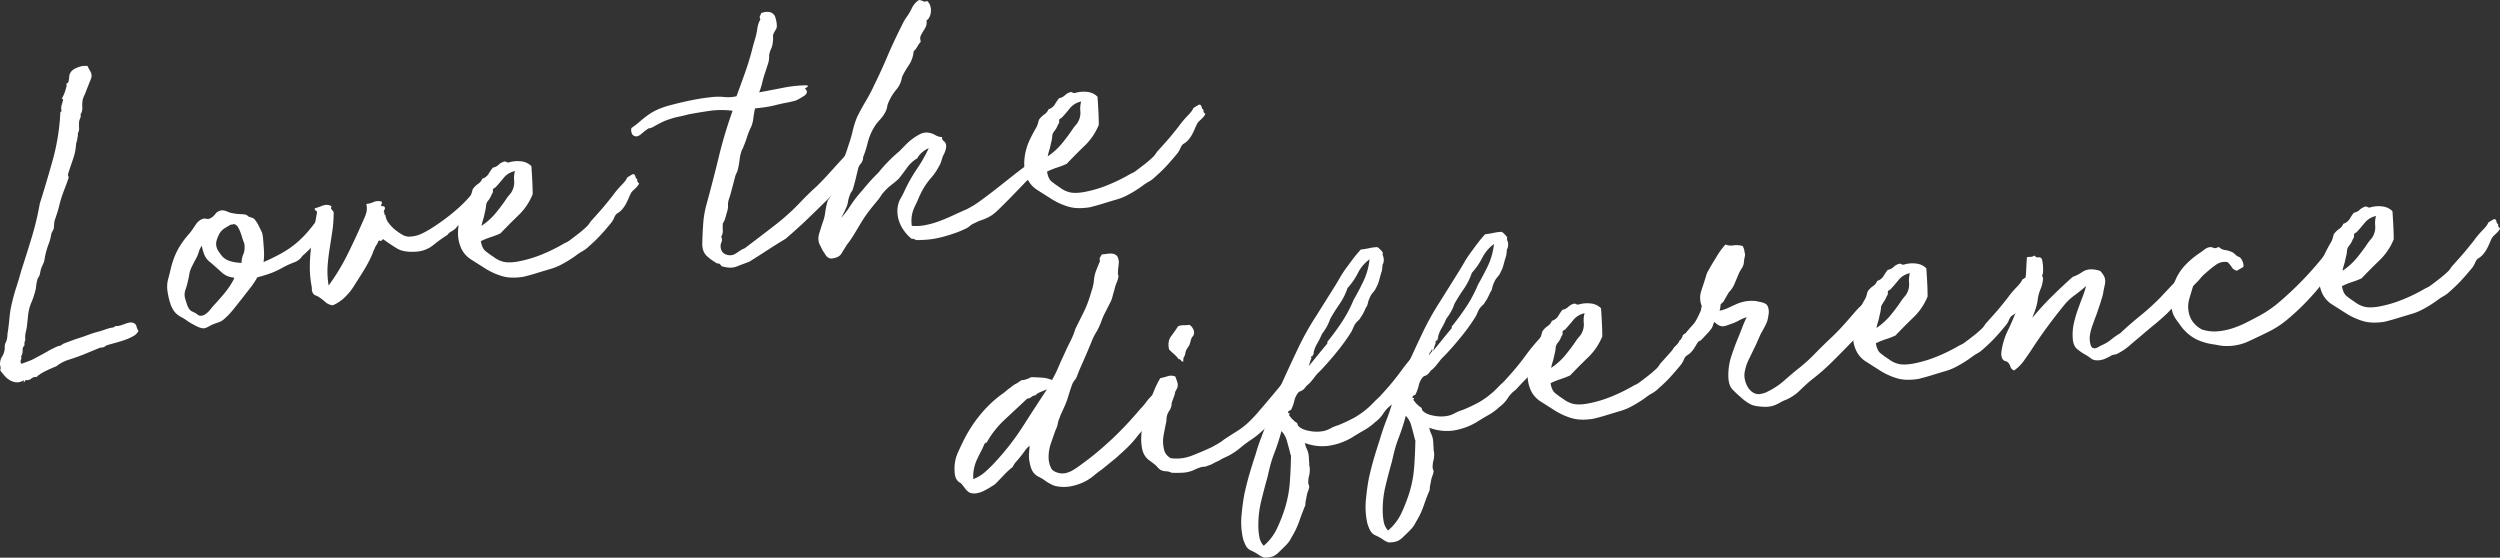
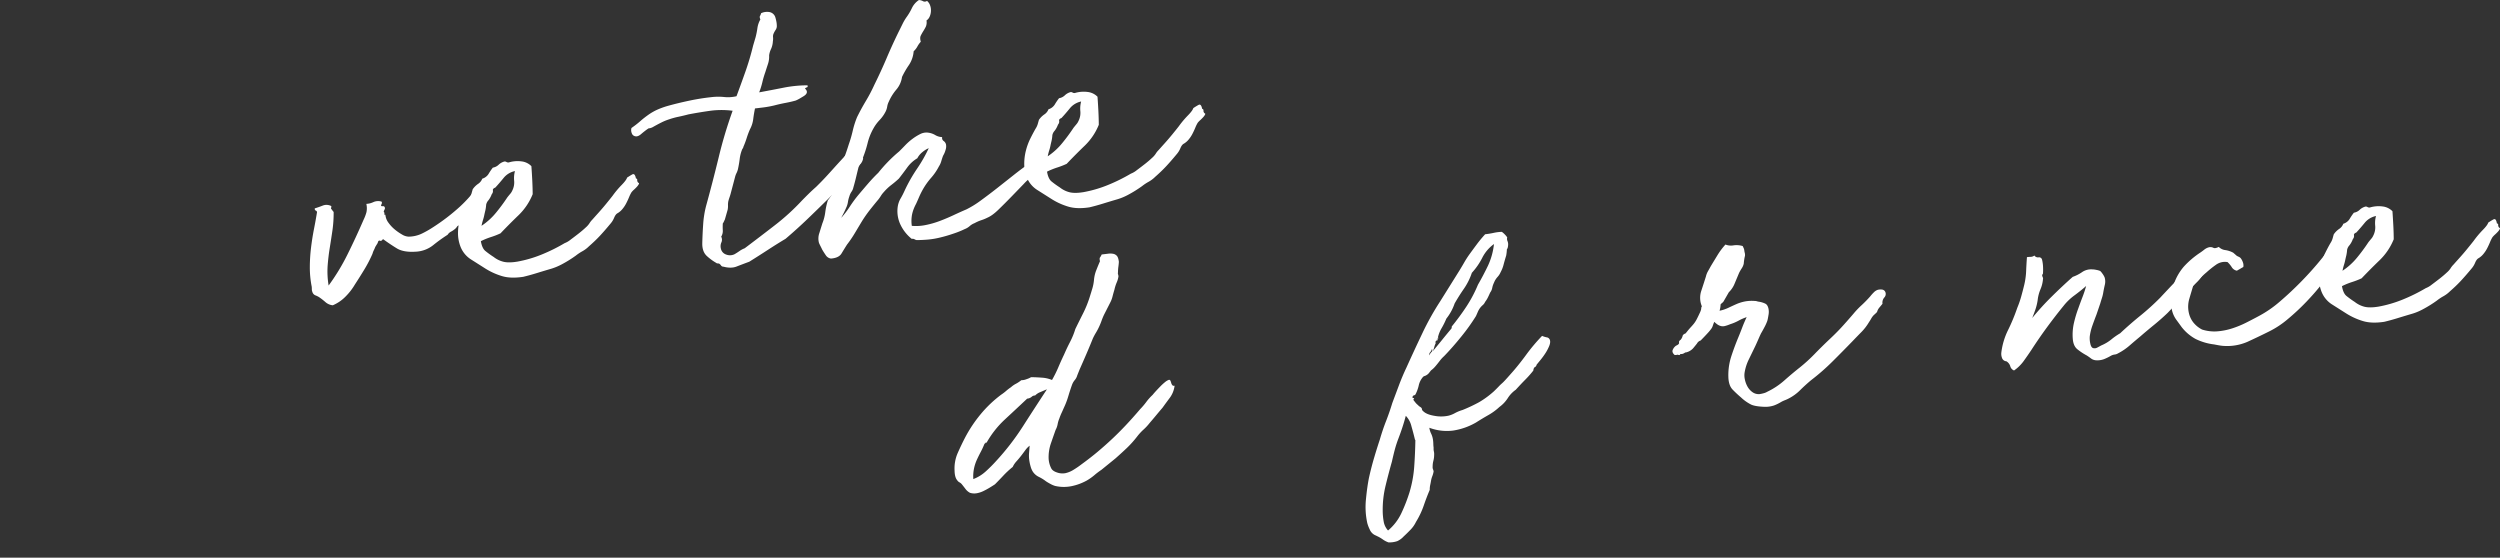
<svg xmlns="http://www.w3.org/2000/svg" viewBox="0 0 2160.69 481.96">
  <rect x="0" y="0" width="2160.69" height="481.96" fill="#333333" stroke="none" />
  <defs>
    <style>.cls-1{fill:#fff}</style>
  </defs>
  <g id="レイヤー_2" data-name="レイヤー 2">
    <g id="Love_the_difference" data-name="Love the difference">
-       <path class="cls-1" d="M20.45 330.4a2.17 2.17 0 01.19-1c.15-.44 0-.63-.38-.58a10.4 10.4 0 01-6.53 1.58 14 14 0 01-5.55-2 18.62 18.62 0 01-4.56-4c-1.34-1.61-2.51-3.09-3.51-4.42a4.9 4.9 0 00.2-3.46 7.5 7.5 0 01-.14-3.74 10.57 10.57 0 011.62-4.57 15 15 0 001.94-4.62 11.92 11.92 0 00.37-3.32 11.17 11.17 0 01.37-3.27q.51-1 .87-1.83a8.32 8.32 0 00.56-1.79 15.78 15.78 0 00.51-3.5 24 24 0 01.47-3.81q.83-6 1.36-11.89a87.29 87.29 0 012-12q1.63-7.08 3.9-14.08t4.21-14.11q4.77-14.65 9.11-28.94a246.79 246.79 0 006.91-29q5.85-18.52 11.28-38a186.76 186.76 0 006.52-41.12l1.08-.93a9.47 9.47 0 01-.11-4.68c.36-1.29.77-2.69 1.21-4.21.3-.87.19-1.37-.35-1.52s-.63-.44-.26-.9a34.28 34.28 0 003.52-9.5 1.49 1.49 0 00.29-1.44 2.13 2.13 0 010-1.41L59 71.21a22.3 22.3 0 00.82-4.79 7.47 7.47 0 011.51-4.25c1.05-1.59 3.13-2.93 6.22-4.05a17.21 17.21 0 018.1-1.12 38.81 38.81 0 002.46 4.7 7.37 7.37 0 01.72 5.85l-4.3 10.84c-.46 1.31-1 2.68-1.68 4.12a23.36 23.36 0 00-1.41 3.77 30.42 30.42 0 00-.29 6.59A10.33 10.33 0 0169.56 99a3.73 3.73 0 01-.12 2.83 17.14 17.14 0 00-1 2.94 29 29 0 00-.11 5.48 8 8 0 01-1.1 5 7.63 7.63 0 01-.11 3 13.57 13.57 0 00-.41 3 1.79 1.79 0 00-.46 1.31 1.78 1.78 0 01-.47 1.3 48.21 48.21 0 01-2.68 13.77q-2.32 6.56-4.34 13a9.45 9.45 0 00.65 2.74q-1.83 5.53-4 11a105.66 105.66 0 00-3.86 11.88q-.81 3.54-1.82 6.79c-.67 2.17-1.4 4.34-2.17 6.52a13.12 13.12 0 00-.76 4 34.72 34.72 0 01-.41 4.27c-.34.66-.67 1.33-1 2s-.67 1.33-1 2a40.17 40.17 0 01-2.33 9 60.76 60.76 0 00-2.67 8.77 29.54 29.54 0 00-.69 3.37 29.11 29.11 0 01-.68 3.37L35.56 232q-.44 1.62-.72 3.06t-.72 3.06a10.76 10.76 0 01-1 1.69 3.78 3.78 0 00-.74 1.65 29 29 0 00-1.15 5.92 28.13 28.13 0 01-1.23 5.88 70.49 70.49 0 01-3 8.5 35.37 35.37 0 00-2.4 8.42c-.24 1.49-.42 3-.55 4.44s-.3 3.07-.51 4.76a38.4 38.4 0 01-1.15 7.17 20 20 0 00-.5 7.41 7.31 7.31 0 00-.69 2 7.62 7.62 0 000 2.5 5.35 5.35 0 00-1.64 4.42 8.72 8.72 0 01-1.27 5 4.64 4.64 0 01-.23 3.16 3.35 3.35 0 00.41 3.39c1.8-.64 3.94-1.42 6.43-2.36a40.87 40.87 0 006.94-3.35q4.13-2.07 8.94-4.85a82.42 82.42 0 019-4.54A1.7 1.7 0 0151 299a1.8 1.8 0 001.21-.31 8.77 8.77 0 001.6-1 7.18 7.18 0 011.91-1c1.59-.62 3.23-1.23 4.93-1.86s3.44-1.26 5.23-1.89q5.13-1.57 10.06-3.42A86.07 86.07 0 0186 286.4c2.2-.69 4.21-1.35 6-2a28.51 28.51 0 016.1-1.4 11.81 11.81 0 001-.75 1.92 1.92 0 011-.44 13.83 13.83 0 004.6-.72c1.4-.48 2.75-1 4.05-1.43a16.68 16.68 0 013.63-.92 6.23 6.23 0 013.35.53 4.08 4.08 0 012.23 2.85 12.91 12.91 0 001.72 3.85 10.22 10.22 0 01-4.3 4.44 43.57 43.57 0 01-7 3.2q-3.9 1.41-8.13 2.56c-2.83.76-5.44 1.5-7.85 2.21a8.44 8.44 0 00-1.6 1 2.81 2.81 0 01-1.33.63 3.79 3.79 0 01-1.83.38 3.79 3.79 0 00-1.83.38l-14 5.78q-6 2.3-12.29 4.33a32.88 32.88 0 00-10.87 5.71c-2.38.92-4.71 1.93-7 3s-4.37 2.2-6.32 3.28a12.26 12.26 0 01-1.87 1.32 3.77 3.77 0 00-1.52 1.6 6.26 6.26 0 00-4.83 1.37 5.73 5.73 0 01-4.53 1.34 1.18 1.18 0 00-1.13.92 1.23 1.23 0 01-1 .98zm263.79-148.05c.46.36.45.78 0 1.25a1.66 1.66 0 00-.23 1.9c-.11.85.05 1.25.46 1.2s.86.2 1.34.77a35.17 35.17 0 01-2.61 6.73q-1.76 3.5-3 6.46a28.43 28.43 0 01-3 4q-2.44 3-5.48 6.3c-2 2.24-4 4.3-6 6.21a58.18 58.18 0 01-4.36 4 13.65 13.65 0 01-6.53 5.34 82.77 82.77 0 00-10.07 4.51 71.12 71.12 0 01-10.48 5 115.8 115.8 0 01-11.9 3.65 65.08 65.08 0 01-5.93 9l-7.16 9.17q-3.78 4.85-7.72 9.7a65.75 65.75 0 01-8.17 8.5 14.38 14.38 0 01-4.69 2.61c-1.6.51-3.5 1.21-5.68 2.11l-3.37 1.82a10.33 10.33 0 01-3.45 1.2c-1.87 0-4.26-.73-7.15-2.25s-5-2.72-6.38-3.59a42.11 42.11 0 00-6.11-3.94 18.72 18.72 0 01-5.53-4.32 23.88 23.88 0 01-4.16-8.4 60.84 60.84 0 01-2.19-10.2 25.23 25.23 0 01.66-9.93q1.29-4.69 2.31-9.19a68 68 0 016.11-16.39A74.15 74.15 0 01164 201.48c1.44-1.84 3.09-4.18 4.93-7s4-4.6 6.38-5.32a4.18 4.18 0 012.48-.15 7.76 7.76 0 002.83.12 11.61 11.61 0 005.43-4.1 7.54 7.54 0 015.95-3.23 12.21 12.21 0 014.67 1.14 17.6 17.6 0 005 1.42 35.91 35.91 0 005.87.69 29.84 29.84 0 014.91.49 4.78 4.78 0 011.34.77l1.39 1.08c1.07.29 2 .58 2.92.89a5.53 5.53 0 012.42 1.89 25.85 25.85 0 013.12 5.09q2.05 4 2.93 6.05a35.56 35.56 0 01.88 5.83q.26 3.42.54 7c.18 2.37.26 4.66.22 6.85a43.44 43.44 0 01-.42 5.52q8.9-3.9 15.62-7.7a81.18 81.18 0 0011.84-8 87.14 87.14 0 009.23-8.79 122 122 0 008.14-10.07 37 37 0 001.92-3.51 15.67 15.67 0 011.68-2.87 11 11 0 014.2-1.45A10.09 10.09 0 00284 183c.21 0 .29-.24.24-.65zm-102.05 44.72a17.11 17.11 0 01-5.29-6.22 35.9 35.9 0 01-2.45-8.45 14.14 14.14 0 00-2.4 4.66 38.62 38.62 0 01-2 5.25c-.85 1.57-1.65 3.07-2.41 4.52s-1.56 3.06-2.38 4.83a19.6 19.6 0 00-1.67 5.51 59.64 59.64 0 01-1.28 6.1 47.51 47.51 0 01-2.08 7.29 12.34 12.34 0 00-.15 7.68c.36 1.2.87 2.81 1.53 4.81a13.76 13.76 0 002.45 4.7 5.93 5.93 0 002.06 1.47c.88.41 1.66.79 2.33 1.12a23.23 23.23 0 012.55 1.72 3.26 3.26 0 002.44.79 4.26 4.26 0 002.45-.45 9.67 9.67 0 002.33-1.38 19.15 19.15 0 003.62-3.58q1.63-2.07 3.55-4.18 5.52-6 9.46-10.85a72.31 72.31 0 007.49-11.55l-.11-.93a17.4 17.4 0 01-10.9-4.75q-4.61-4.29-9.14-8.11zm28.87-17a29.73 29.73 0 01-1.65-4.49q-.81-2.72-1.72-5.1a26.23 26.23 0 00-2.09-4.28 4.78 4.78 0 00-2.78-2.31 1.51 1.51 0 00-1.72.05 1 1 0 01-1.4 0l-5.24 3.14a14.31 14.31 0 00-4.48 4.3 28.16 28.16 0 00-2.1 4.48 14.81 14.81 0 00-1.11 5 11.72 11.72 0 002 6.16 35.56 35.56 0 003.74 5 16 16 0 007.36 3.94 39.11 39.11 0 008.9 1.25 18.6 18.6 0 011.58-7.54 16.45 16.45 0 00.73-9.31z" />
      <path class="cls-1" d="M421.14 161.79a8.14 8.14 0 01-1.8 3.19c-.92 1.05-.91 1.94 0 2.65a9.31 9.31 0 01-2 2.9 16.43 16.43 0 00-2.29 2.94c-.39.26-.41.52-.06.79s.32.54-.06.79A152.44 152.44 0 01400.72 189c-.37.46-.38.78 0 .94s.31.49 0 .95l-2.32 1.53a3.91 3.91 0 00-1.58 2.38 2.51 2.51 0 00-1.89 1.17 8 8 0 01-1.5 1.75 19.58 19.58 0 01-3.61 2.47 7.6 7.6 0 00-2.95 2.71 138.12 138.12 0 00-12.49 9 26.06 26.06 0 01-15.4 5.64q-10.25.63-16-2.88T331 206.62c-.88 1.36-1.76 1.83-2.64 1.42s-1.53.24-1.95 2l-2.08 3.39a25.4 25.4 0 01-1.22 2.8 15.89 15.89 0 00-1.18 3.12 115 115 0 01-7.09 13.65q-3.9 6.42-8.11 12.88a51.85 51.85 0 01-8 10.35 33.88 33.88 0 01-11.1 7.62 11.26 11.26 0 01-6.27-2.67 54.78 54.78 0 00-5.53-4.32 17.59 17.59 0 00-3.33-1.63 4.57 4.57 0 01-2.55-3 5.81 5.81 0 01-.44-2.29 17.41 17.41 0 00-.13-2.33 84 84 0 01-1.6-16.84 143.39 143.39 0 011.06-16.85q1-8.25 2.55-16.1t2.61-14.53a2 2 0 00-1.26-1.41c-.54-.14-.77-.74-.69-1.79q3.32-1 6.89-2.41a8.83 8.83 0 017.24.36 1.06 1.06 0 01.13 1.08 2.55 2.55 0 00-.14 1.42 4.4 4.4 0 011.1 1.27 4 4 0 001.09 1.28 106.69 106.69 0 01-1 15.75c-.74 5.1-1.52 10.19-2.35 15.3s-1.44 10.29-1.84 15.54a74.33 74.33 0 00.85 17.09 182 182 0 0016.38-27q7.26-14.64 13.84-29.83a37.09 37.09 0 002.48-6.56 16.77 16.77 0 00-.1-7.18 15.7 15.7 0 006.06-1.52 10 10 0 017.14-.41 2.2 2.2 0 01.07 1.87 5.66 5.66 0 00-.58 1.63c.26.39.74.53 1.46.45s1.21.06 1.46.44a2.07 2.07 0 01.27 2.16 13.27 13.27 0 00-.73 1.65c-.16.44-.12.75.11.92a1.3 1.3 0 01.42.89q-.44 1.62.15 1.23c.39-.25.64.13.77 1.16a13.15 13.15 0 002.6 5.93 30.49 30.49 0 005.4 5.75 43.84 43.84 0 006.32 4.38 11.85 11.85 0 005.69 1.8 27.13 27.13 0 0011.4-2.65 84.16 84.16 0 009.79-5.58 173.83 173.83 0 0022.85-17.5 116 116 0 0017.52-20.28l3.29 1.32a35.45 35.45 0 013.06 1.95z" />
      <path class="cls-1" d="M549.61 154.14c.87.31 1.24.78 1.12 1.43a3.1 3.1 0 00.92 2.38q1 .2.45 1.2a10.77 10.77 0 01-1.6 2.23 32.67 32.67 0 01-2.5 2.49 17.74 17.74 0 00-2.22 2.31 30 30 0 00-2.13 4.32 66.14 66.14 0 01-2.47 5.31 27.27 27.27 0 01-3.3 4.94 15.5 15.5 0 01-4 3.45c-1.18.57-2.22 1.89-3.1 4a18.28 18.28 0 01-3.27 5.24q-4.89 5.93-9 10.34t-9.51 9.11a25.89 25.89 0 01-5.73 4.3 39.28 39.28 0 00-5.49 3.65 103.34 103.34 0 01-12.19 7.59 50.9 50.9 0 01-10.73 4.29q-5.43 1.6-11.31 3.42t-11.34 3.11c-7.16 1.08-13.23.9-18.2-.58a58.44 58.44 0 01-14.22-6.38l-12.38-7.86a22.83 22.83 0 01-9.33-11.05 32 32 0 01-2.24-11.91 46.34 46.34 0 011.43-11.28A52.68 52.68 0 01401 180q2.39-4.81 4.7-8.86a14.74 14.74 0 001.85-4c.36-1.29.69-2.47 1-3.55a17.88 17.88 0 014.59-4.63 9.31 9.31 0 003.67-4.52 9.78 9.78 0 005.43-4.1 48 48 0 013.71-5.46 9.41 9.41 0 005-2.49 11.3 11.3 0 015-2.8 2.69 2.69 0 011.77.41 3.11 3.11 0 002.08.37 25.93 25.93 0 0111-.88 14.16 14.16 0 018.47 4.12q.45 6.2.77 12.56c.2 4.25.32 8.15.34 11.68A52.35 52.35 0 01448.17 186q-7.83 7.52-15.58 15.66a67.69 67.69 0 01-8.2 3.2 62.83 62.83 0 00-8.79 3.58q1.06 6.12 3.85 8.43a79.06 79.06 0 007.21 5.22 22.41 22.41 0 008.34 4.11q4.51 1.17 12.18-.09a105.49 105.49 0 0021.12-6.18 149.32 149.32 0 0019.7-9.78 18.55 18.55 0 005.11-3q3.28-2.43 6.86-5.22t6.23-5.29a17.84 17.84 0 003.16-3.52 17.54 17.54 0 012.56-3.28c1.56-1.76 3.39-3.8 5.5-6.15s4.25-4.84 6.43-7.51 4.07-5 5.69-7.11a79.57 79.57 0 017.77-9.23q4-4.1 4.69-6.36c1.54-1 3.05-1.94 4.51-2.75s2.49.35 3.1 3.41zm-129.43 22.77a33.13 33.13 0 01-.77 5.25c-.35 1.4-.65 2.74-.91 4a36.37 36.37 0 01-1.07 4 48.28 48.28 0 00-1.26 5A56.17 56.17 0 00428.55 184a155.24 155.24 0 009.92-13.41c.9-1.15 1.72-2.14 2.45-3a10.81 10.81 0 001.83-2.88 15.53 15.53 0 001.62-8.48 23.46 23.46 0 01.69-8.37 17 17 0 00-9.75 5.88q-3.66 4.52-7.25 8.4c-1.6.61-2.28 1.42-2.05 2.44a3.91 3.91 0 01-1 3.25 19.51 19.51 0 01-2.94 5.36 8 8 0 00-1.89 3.72zM746 136.6a9.4 9.4 0 01-3.17 6c-1.95 1.91-3.86 3.81-5.71 5.7q-3 3.81-5.15 6.42t-4.24 4.9q-2.07 2.28-4.44 4.61t-5.69 5.85q-9.76 9.65-19.26 18.78t-19.42 17.55q-7.27 4.34-15.24 9.53t-16.09 10.26q-6.27 2.32-11 4.17t-11.24.13a2.63 2.63 0 01-2.15-1 6 6 0 00-1.27-1.41 3 3 0 00-1.62-.42 1.77 1.77 0 01-1.3-.47 45.69 45.69 0 01-7.9-5.75q-4.2-3.71-4.15-10.9.2-8.48.77-16.66a86.09 86.09 0 012.45-15.62q5.63-20.39 10.93-42.14a382.06 382.06 0 0112.08-40.4 73.61 73.61 0 00-19.23 0Q604.81 97 595 98.86c-2.83.76-5.61 1.42-8.36 2a63.73 63.73 0 00-8.32 2.27 46.62 46.62 0 00-7 2.89c-2.45 1.24-4.85 2.53-7.18 3.86a10.21 10.21 0 01-2.39.91l-.93.12a1.28 1.28 0 00-.59.23l-1.45 1c-1.33 1-3 2.29-4.84 3.87s-3.59 2.16-5.1 1.72a3.84 3.84 0 01-2.82-2.62 6.71 6.71 0 01-.24-4.5c2.87-2 5.45-4 7.71-6s4.54-3.73 6.84-5.37a47.34 47.34 0 017.67-4.41 69.13 69.13 0 0110.19-3.59Q586.31 89 595.76 87t18.7-3a50.6 50.6 0 0111.39-.15 31.29 31.29 0 0010.7-.69q4-10.8 7.7-21.26a229.15 229.15 0 006.63-22.39l2.21-7.51a69.77 69.77 0 001.54-7.85 20.82 20.82 0 012.54-7.34c-.59-1.39-.71-2.36-.36-2.93a9.78 9.78 0 001-2.46 12 12 0 017.54-.93 6.59 6.59 0 014.65 4.13 33.08 33.08 0 011 4 19.88 19.88 0 01.38 4.33 6 6 0 01-1.05 2.94 19.3 19.3 0 00-1.66 3 6 6 0 00-.55 3.19 13.88 13.88 0 01-.16 3.77 18.12 18.12 0 01-1.55 6.45 18.87 18.87 0 00-1.67 5.52 20.54 20.54 0 01-1 7.46c-.76 2.28-1.52 4.62-2.27 7a77.42 77.42 0 00-2.54 8.6 64.78 64.78 0 01-2.8 8.94q10.38-1.91 20.92-4a108.72 108.72 0 0120.85-2.09c.32 1 .14 1.6-.57 1.79a2.91 2.91 0 00-1.6 1q3.88 3.58-1.36 6.73l-3.35 2a27.53 27.53 0 01-3.39 1.67q-3.93 1.11-8.66 2c-3.16.6-6.26 1.29-9.28 2.08a84.64 84.64 0 01-9.48 1.79l-7.69.94c-.66 3.21-1.16 6.29-1.53 9.25a25.36 25.36 0 01-2.82 8.79 74.61 74.61 0 00-2.83 7.54 73.71 73.71 0 01-2.83 7.54 3.57 3.57 0 01-.6 1.48 4 4 0 00-.63 1.17 32.26 32.26 0 00-2 8.06q-.55 4.44-1.56 8.94a16.55 16.55 0 01-1.18 3.12 15.42 15.42 0 00-1.18 3.11l-3.85 14.54c-.28 1.08-.62 2.16-1 3.25s-.73 2.18-1 3.25a15.84 15.84 0 00-.32 3.79 16.31 16.31 0 01-.31 3.79l-2.41 8.42c-.34.67-.62 1.28-.87 1.83a7.43 7.43 0 01-.9 1.52 50.16 50.16 0 000 6.1 9.38 9.38 0 01-1.38 5.32 5.67 5.67 0 01.15 5 7.94 7.94 0 00-.48 5.06 6.84 6.84 0 004.57 5.38 9 9 0 007.31-.28 58.7 58.7 0 004.21-2.7 20.72 20.72 0 014.54-2.43q12.89-9.7 25.87-19.75A192.47 192.47 0 00693 173.43q2.77-2.85 5.85-5.88t6.46-6q4.74-4.65 8.33-8.53c2.39-2.58 4.68-5.11 6.88-7.56s4.45-4.93 6.75-7.4 4.82-5.33 7.55-8.58c.25.39.8.58 1.63.58a22.4 22.4 0 002.79-.19 28.12 28.12 0 012.95-.2 3.78 3.78 0 012.44.79c.38 1.42-.16 2.94-1.63 4.58a11.72 11.72 0 001.62.42 1.87 1.87 0 011.38 1.14z" />
      <path class="cls-1" d="M886.53 143.41a15.57 15.57 0 015.12.93 3.74 3.74 0 012.09 1.78 3.63 3.63 0 01.13 2.32 8.91 8.91 0 00-.08 3.14 39 39 0 00-8.95 7.35q-5.13 5.32-10.82 11.18t-11 11q-5.31 5.17-9.46 6.94a35.91 35.91 0 01-5.36 2.22 34.66 34.66 0 00-5.93 2.61 13.57 13.57 0 00-4.22 2.55 13.76 13.76 0 01-4.22 2.55 78.39 78.39 0 01-10 4q-5.85 2-11 3.22a70 70 0 01-10.24 1.8q-5.1.47-10.41.5a5.45 5.45 0 01-1.81-.72 3.62 3.62 0 00-2.38-.33 34.83 34.83 0 01-9.6-12 27.12 27.12 0 01-2.39-16.53 20.07 20.07 0 012.48-6.56 71.19 71.19 0 003.4-6.67 135.57 135.57 0 0110.66-18.81 126 126 0 0010.16-17.82 21.22 21.22 0 00-5.37 3.32 16.57 16.57 0 00-4.5 5.39 29.13 29.13 0 00-8.71 7.95q-3.48 4.82-7.26 9.65-3.09 2.88-6.51 5.49a42.4 42.4 0 00-6.45 6.1 18.73 18.73 0 00-2.43 3.11 36.12 36.12 0 01-2.39 3.42q-3.82 4.55-7.47 9.2a107.7 107.7 0 00-6.77 9.74q-2.86 4.74-6 10a96.91 96.91 0 01-6.84 10.03q-2.35 3.72-4.69 7.61c-1.56 2.58-4.62 4.05-9.15 4.4A6.47 6.47 0 01714 221c-.88-1.25-2-2.94-3.28-5.07-.56-1.18-1.12-2.31-1.67-3.39s-1-2-1.28-2.81a14.33 14.33 0 01.38-8.33q1.46-4.71 2.58-8.29a38.94 38.94 0 002.54-9.85 61.75 61.75 0 012.2-10.11 33.07 33.07 0 006.1-11.38c1-3.67 2.26-7.88 3.76-12.66 1.17-4.09 2.49-8.12 4-12s2.92-8.07 4.27-12.4A107.27 107.27 0 00737 113a76.46 76.46 0 013.72-11.71q3.24-6.65 7.65-14.07a136 136 0 007.34-14q5.76-11.64 10.73-23.35t10.73-23.36q1.51-3 2.88-5.82a43.74 43.74 0 013.23-5.56 49.43 49.43 0 004.92-8.26 17.16 17.16 0 016-6.84 8.38 8.38 0 013.56 1 3.12 3.12 0 003.4-.26 8.41 8.41 0 012.65 3.74 12.26 12.26 0 01.78 5.06 13.07 13.07 0 01-1.13 4.83 7.58 7.58 0 01-2.72 3.3 9.45 9.45 0 01-.59 5.39 44.07 44.07 0 01-2.15 3.8 44.07 44.07 0 00-2.18 3.86c-.67 1.34-.67 3.11 0 5.31a20.44 20.44 0 00-2.93 4.12 16.1 16.1 0 01-3.24 4.15 24.67 24.67 0 01-4 11.74 76.94 76.94 0 00-6.06 10.44 21.21 21.21 0 01-4.91 10.92 42.59 42.59 0 00-6.53 10.49 14.25 14.25 0 00-1.36 4.23 14.44 14.44 0 01-1.36 4.23 30.7 30.7 0 01-5.19 7.36 35.14 35.14 0 00-5.23 7.05 49.78 49.78 0 00-5.14 12.82 95.83 95.83 0 01-4.19 13l-3.71 8c-.7 2.8-1.39 5.64-2.08 8.54s-1.47 5.86-2.35 8.89a9.58 9.58 0 01-1.58 3.63 13.4 13.4 0 00-1.86 4 25.44 25.44 0 00-1.26 5 17.62 17.62 0 01-1.57 5q-1 2.31-2 4.3t-2.27 4.35a76 76 0 007.41-9.67 109.54 109.54 0 017.59-10.31q4.1-4.87 8.34-9.78t8.71-9.2a127.73 127.73 0 0118.06-18.47q2.51-2.49 5.41-5.51a50.59 50.59 0 016.21-5.45 45 45 0 016.69-4.11 11.61 11.61 0 016.89-1.15 15.43 15.43 0 016 2.07 12.62 12.62 0 006 1.76 3.09 3.09 0 001.18 3.3 5.17 5.17 0 012.08 2.87 9.17 9.17 0 01-.34 4.88 19.08 19.08 0 01-2.19 5.12q-.93 2.61-1.59 4.88a16.13 16.13 0 01-2 4.31 48.09 48.09 0 01-6.76 9.89 60 60 0 00-7.06 9.94 70.14 70.14 0 00-3.38 6.82q-1.33 3.13-2.57 5.79a34.68 34.68 0 00-3.22 8.21 28.93 28.93 0 00-.4 10.68 40.54 40.54 0 0011.79-.67 76.44 76.44 0 0012.34-3.52q6.12-2.31 12-5.07t11-4.94a81.67 81.67 0 0012.35-7.61q7-5.09 14.3-10.82l13.82-10.92q6.55-5.19 10.87-8.23z" />
      <path class="cls-1" d="M1039 94.05c.87.32 1.24.79 1.12 1.43a3.15 3.15 0 00.91 2.39c.65.13.8.53.46 1.19a10.52 10.52 0 01-1.6 2.23 34.64 34.64 0 01-2.5 2.5 18.4 18.4 0 00-2.22 2.3 29.65 29.65 0 00-2.13 4.33c-.72 1.76-1.55 3.52-2.47 5.3a26.93 26.93 0 01-3.3 4.94 15.75 15.75 0 01-4 3.46c-1.18.56-2.22 1.88-3.1 4a18.56 18.56 0 01-3.27 5.25q-4.89 5.92-9 10.33t-9.51 9.14a25.89 25.89 0 01-5.73 4.3 40.19 40.19 0 00-5.49 3.64 103.49 103.49 0 01-12.19 7.6 50.07 50.07 0 01-10.73 4.28q-5.43 1.6-11.31 3.42t-11.34 3.11q-10.74 1.64-18.2-.57a58.1 58.1 0 01-14.22-6.39l-12.38-7.85a22.82 22.82 0 01-9.33-11 32.1 32.1 0 01-2.24-11.92 46.19 46.19 0 011.43-11.27 52 52 0 013.71-10.19q2.39-4.83 4.7-8.86a14.88 14.88 0 001.85-4c.36-1.3.69-2.48 1-3.56a17.88 17.88 0 014.59-4.63 9.24 9.24 0 003.67-4.51 9.71 9.71 0 005.43-4.11 47.91 47.91 0 013.71-5.45 9.34 9.34 0 005-2.5 11.39 11.39 0 015-2.79A2.67 2.67 0 01927 80a3 3 0 002.08.37 26.25 26.25 0 0111-.88 14.16 14.16 0 018.47 4.12c.3 4.14.56 8.32.77 12.57s.32 8.14.34 11.68a52.31 52.31 0 01-12.17 18.06q-7.83 7.53-15.58 15.67a67.75 67.75 0 01-8.2 3.19 64.07 64.07 0 00-8.79 3.58q1.06 6.13 3.85 8.44A79.2 79.2 0 00916 162a22.28 22.28 0 008.32 4.14q4.51 1.17 12.18-.09a105.15 105.15 0 0021.13-6.19 149.76 149.76 0 0019.74-9.77 18.55 18.55 0 005.11-3c2.19-1.62 4.48-3.37 6.86-5.22s4.45-3.62 6.22-5.3a17.71 17.71 0 003.17-3.51 17.45 17.45 0 012.56-3.29q2.34-2.62 5.5-6.14t6.43-7.51c2.17-2.66 4.07-5 5.69-7.11a80.55 80.55 0 017.77-9.24q4-4.08 4.69-6.36c1.54-1 3-1.93 4.51-2.74s2.5.33 3.12 3.38zm-129.47 22.77a33.28 33.28 0 01-.77 5.26c-.35 1.4-.65 2.73-.91 4a35.66 35.66 0 01-1.07 4 48.94 48.94 0 00-1.26 5 55.92 55.92 0 0012.38-11.21 155.24 155.24 0 009.92-13.41c.9-1.15 1.72-2.13 2.45-3a11.24 11.24 0 001.84-2.89 15.6 15.6 0 001.61-8.48 23.46 23.46 0 01.69-8.37 17 17 0 00-9.75 5.89q-3.66 4.52-7.25 8.39c-1.6.62-2.28 1.43-2 2.44a3.86 3.86 0 01-1 3.25 19.36 19.36 0 01-2.94 5.36 7.94 7.94 0 00-1.94 3.77zm105.65 216.46a22 22 0 01-4 10.34q-3.23 4.31-6.43 8.76-3 3.5-5.73 6.8c-1.82 2.21-3.64 4.35-5.46 6.45a43.57 43.57 0 01-5.25 5.65 46.11 46.11 0 00-5.51 6 87.77 87.77 0 01-8.8 9.83q-4.2 4-9.83 9l-12.23 9.94a67.47 67.47 0 00-6.14 4.66 45.5 45.5 0 01-6.77 4.74 46.68 46.68 0 01-12.71 4.68A33.55 33.55 0 01912 420a19.05 19.05 0 01-3.79-1.57c-1.45-.76-2.85-1.57-4.2-2.45a35 35 0 00-6.1-3.79 13 13 0 01-5.24-4.51 16.8 16.8 0 01-2-4.76 37.45 37.45 0 01-1.14-5.49 28.81 28.81 0 01-.12-6.08c.17-2 .33-4.05.49-6.15a18.79 18.79 0 00-3.88 4.07c-1.25 1.72-2.41 3.26-3.49 4.65a84.264 84.264 0 01-4.09 4.88 18.65 18.65 0 00-3.17 4.76 78.64 78.64 0 00-8 7.39c-2.3 2.47-4.75 5-7.35 7.62q-2.31 1.54-4.93 3.11t-5.28 2.84a21.74 21.74 0 01-5.56 1.78 12.44 12.44 0 01-5.83-.38 11.68 11.68 0 01-3.84-3.28c-1-1.34-2.11-2.76-3.34-4.28a6.76 6.76 0 00-1.9-1.49 5.36 5.36 0 01-1.94-1.79q-2.19-2.55-2.29-8.47a33.11 33.11 0 012.68-15q3.06-6.93 6.34-13.28a116.21 116.21 0 0113.46-20.25A103 103 0 01865.45 341a37.3 37.3 0 004.15-3.17 37.39 37.39 0 014.14-3.16 20.24 20.24 0 014.32-3 28.26 28.26 0 004.62-3.07 11.82 11.82 0 004.43-.86 18.66 18.66 0 004-1.74c3.13 0 6.27.17 9.43.41a26.93 26.93 0 018.69 2 99.94 99.94 0 005.39-10.82q2.29-5.43 5-11.09 2.43-5.61 5.22-11a65.62 65.62 0 004.56-11.19q3.25-6.64 6.77-13.64a94.5 94.5 0 006-15.11q1.13-3.59 2-6.5a38.58 38.58 0 001.33-7.05 30.09 30.09 0 011.94-8.36q1.54-3.94 3.25-7.9c-.41-1.62-.39-2.72.06-3.29a12.07 12.07 0 001.41-2.52l5.39-.66a14.19 14.19 0 014.55.07 5.76 5.76 0 013.19 1.79q1.26 1.41 1.72 5.11c-.06 1.25-.2 2.68-.42 4.27a37.25 37.25 0 00-.34 4.88 3.24 3.24 0 00.06 1.71 8.87 8.87 0 01.36 1.68 19.53 19.53 0 01-1.53 5.35 35.78 35.78 0 00-2 6.34q-.9 2.93-1.63 5.83a22.84 22.84 0 01-2 5.25L954.2 272q-1.25 2.65-2.17 5.27c-.62 1.74-1.34 3.5-2.17 5.26a50.49 50.49 0 01-2.66 5 52.85 52.85 0 00-2.67 5q-2.64 6.58-5.55 13.34t-5.86 13.38l-2.12 5.3a10.48 10.48 0 01-2.16 4 13.58 13.58 0 00-2.43 4.37q-1.64 4.57-3.18 9.77a67.56 67.56 0 01-3.79 9.84q-1 2.31-2 4.46t-1.91 4.77a23.12 23.12 0 00-1.44 4.86 16.28 16.28 0 01-1.74 4.91q-1.86 5.22-4.05 11.59a36.81 36.81 0 00-2 13.22 21.15 21.15 0 002.29 8.47q1.23 2.35 5.13 3.59a13.85 13.85 0 007.25.51 22.59 22.59 0 007.13-3.06 75.47 75.47 0 006.63-4.56q7.75-5.64 14.13-11t12.26-10.88Q967 373.9 973 367.53t12.5-14a58.77 58.77 0 005.19-6.1 44.69 44.69 0 015.5-6.15q1.08-1.38 2.87-3.32t3.88-4.08a45.19 45.19 0 013.93-3.6 11.41 11.41 0 013.36-2 1.22 1.22 0 011.34.77 11.76 11.76 0 01.71 2 4.79 4.79 0 001 1.91 1.58 1.58 0 001.9.32zm-120.56 8.54a4 4 0 00-3 1.15 6.85 6.85 0 01-3.87 1.57q-9.53 9-19.07 17.82a82.16 82.16 0 00-16 20.25c-.64-.13-1 0-1.06.28a.72.72 0 01-.71.56 71.21 71.21 0 01-3.21 7q-1.78 3.34-3.38 6.82a35.56 35.56 0 00-2.5 7.65 33.74 33.74 0 00-.6 9.14 34.11 34.11 0 0010.78-6.67 124.81 124.81 0 008.91-8.91A215.92 215.92 0 00884 368.61q10.1-15.78 20.37-31.42c.2 0 .28-.24.23-.65-2 .86-3.85 1.67-5.64 2.41a12.5 12.5 0 00-4.34 2.87z" />
-       <path class="cls-1" d="M1015.77 325.39c.62 1.59 1.17 3.09 1.65 4.48a8.84 8.84 0 01.37 4.33 5.34 5.34 0 01-.58 1.64c-.25.45-.55 1-.89 1.67a3.85 3.85 0 00-.71 1.81 11 11 0 01-.41 1.77l-2.09 5.88a5 5 0 00-.51 2.25 7.57 7.57 0 01-.46 2.56 10.66 10.66 0 01-1.63 3.33 13.58 13.58 0 00-1.85 4 16 16 0 00-.51 3.51 17.25 17.25 0 01-.51 3.5q-1 4.8-2 10.25a28.9 28.9 0 00.36 11.83 10.76 10.76 0 002.14 4.74 15.81 15.81 0 003.5 3 36 36 0 0018.34-2.09q8.79-3.43 17.08-7.26c2-1.07 3.86-2.14 5.71-3.2a38.14 38.14 0 005-3.43q5.21-3.46 10.86-7a61 61 0 009.87-7.46 111.36 111.36 0 009.41-9.91q5.76-6.64 11.89-14t11.71-14.1q5.57-6.78 9.16-10.66a14.14 14.14 0 002.51-2.5 3.41 3.41 0 012-1.49 6.41 6.41 0 014.76 1.91 3.63 3.63 0 011 4.26c-.34.66-.39 1.09-.16 1.27s.2.81-.08 1.88a30.88 30.88 0 01-2.42 4.52q-2 3.21-4.17 6.76c-1.48 2.37-2.88 4.58-4.19 6.61s-2.14 3.39-2.47 4.06q-3.32 3.54-7.7 8.6t-9.35 10.37q-5 5.31-10.19 10a69.51 69.51 0 01-9.56 7.42 97.48 97.48 0 00-8.44 6.35 61.66 61.66 0 01-9.36 6.47c-1.57.82-3.15 1.59-4.72 2.3a33.49 33.49 0 00-4.69 2.6 38.2 38.2 0 00-4.87 2.32 19.81 19.81 0 01-4.91 2 6.46 6.46 0 01-3 .84 10.3 10.3 0 00-3.06.53 29.18 29.18 0 00-3.3 1.19c-1 .43-2.07.93-3.25 1.49a28.56 28.56 0 01-9.76 2c-3.53.12-6.45.12-8.76 0a11 11 0 00-4.84-1.28 10.81 10.81 0 01-4.85-1.28 15.94 15.94 0 01-2.65-2.49 17.25 17.25 0 00-2.65-2.48 143.61 143.61 0 00-4-3 13.66 13.66 0 01-3-2.75 16.54 16.54 0 01-3.43-7.55 44.09 44.09 0 01-.79-9 49 49 0 01.94-8.87 79.83 79.83 0 012-7.91 54.14 54.14 0 001.86-6.48 38.39 38.39 0 011.9-6.17q2.32-6.54 4.61-12.13a73 73 0 015.14-10.32q3-.69 6.51-1.74a9.39 9.39 0 016.49.25zm7.15-13.07a1.55 1.55 0 01-2.11-.68 2.49 2.49 0 00-2.19-1.29 24.9 24.9 0 00-4-4.36 57.39 57.39 0 01-4.24-4c-1-4.67-.41-8.44 1.74-11.31s4.18-5.78 6.11-8.73a12.78 12.78 0 014.59-.87 34.47 34.47 0 005.27-.34 9.33 9.33 0 013.3 4 6 6 0 010 5.32 1.43 1.43 0 01-.68.86 1.41 1.41 0 00-.67.86 19.75 19.75 0 00-1.15 3.43 18.56 18.56 0 01-1.14 3.42l-1.85 2.73a12.08 12.08 0 00-1.51 4.25 7.34 7.34 0 01-1.59 3.63 3.34 3.34 0 01-.12 1.58 2 2 0 00.24 1.5z" />
-       <path class="cls-1" d="M1127.87 382.9a16.47 16.47 0 001.57 5.12 18.48 18.48 0 011.64 5.74c.12 1 .2 2.05.22 3.1a31.1 31.1 0 00.27 3.4 10.08 10.08 0 00.22 3.1 10.38 10.38 0 01.22 3.1 19.56 19.56 0 01-.64 4.93 19 19 0 00-.65 4.92 5.15 5.15 0 00.3 2.46 8.39 8.39 0 01.54 1.81 19 19 0 01-1.07 4 22.54 22.54 0 00-1.1 3.73c-.24 1.49-.49 2.82-.76 4a18.76 18.76 0 00-.42 4.28q-2.67 6.25-5.2 13.61a72 72 0 01-6.71 14.11 25.16 25.16 0 01-4.65 6.66c-1.94 2-3.94 4-6 5.9a17 17 0 01-5.45 3.95 20.68 20.68 0 01-7.68 1.1 19.31 19.31 0 01-4.85-2.53 29.42 29.42 0 00-4.88-2.84c-.67-.34-1.27-.63-1.82-.87a7.47 7.47 0 01-1.52-.91 9.65 9.65 0 01-3.17-4.14 30.42 30.42 0 01-2.08-5.53 65.11 65.11 0 01-1.11-20.5q1-10.44 2.58-18.44 2-9 4.44-17.27t4.94-15.77q2.42-8.43 5.39-16t5.42-15.67q2.82-7.54 5.77-15.4t6.42-15.17q6.87-15.22 13.84-29.84a236.56 236.56 0 0115.38-27.52l16.73-26.69q2.09-3.37 4-6.74c1.29-2.24 2.73-4.51 4.32-6.79q3.48-4.8 6.7-9.1t7.08-8.53a69.43 69.43 0 007.51-1.23 38.58 38.58 0 016.93-.86 21.1 21.1 0 014.64 4.75 5 5 0 00.25 3.25 7.24 7.24 0 01.55 3.21 14.35 14.35 0 01-.33 2.39 4.26 4.26 0 01-.76 1.5 40.06 40.06 0 01-.59 5.39q-1.12 3.57-2.19 7.61a27.64 27.64 0 01-2.61 6.73 14.64 14.64 0 01-2.76 4.25 15.78 15.78 0 00-3 4.9 17.27 17.27 0 00-1.49 4.4 9.67 9.67 0 01-1.83 4.13q-1 2.31-2 4.31a22.35 22.35 0 01-2.35 3.73 7.69 7.69 0 01-2 2.75A15.22 15.22 0 001172 279a16.43 16.43 0 00-2.2 3.71q-.86 2-1.59 3.63a171.73 171.73 0 01-12.82 17.83q-7.59 9.38-14.81 16.82a29.67 29.67 0 00-3.18 3.36l-2.3 2.94c-.72.93-1.54 1.91-2.45 3a21.64 21.64 0 01-3.37 3.07l-1.76 2.25a7.58 7.58 0 01-1.83 1.63 7.79 7.79 0 01-2.06 1 2.83 2.83 0 00-1.45.95 16.48 16.48 0 00-3.5 7.16 32.61 32.61 0 01-2.8 7.69 1.81 1.81 0 01-1.16.76 1.8 1.8 0 00-1.16.77c-.48 1.11-.32 1.66.52 1.66s.79.48-.14 1.42c.74.95 1.42 1.81 2 2.56a13.58 13.58 0 002.3 2.22 3 3 0 001.06 1 12.55 12.55 0 011.36.92 2.16 2.16 0 01.81 1.47 2.09 2.09 0 00.8 1.46q2.88 3.09 9.9 4.26a30.49 30.49 0 0012.18-.09 22.41 22.41 0 005.67-2.26 33.48 33.48 0 016.54-2.68 134.38 134.38 0 0014.34-6.76 77.65 77.65 0 0012.75-9.38c1.49-1.44 2.75-2.68 3.76-3.75s2-2.07 3.07-3 2.1-2 3.2-3.21 2.57-2.81 4.4-4.91q6.33-7 13.29-16.49a159.81 159.81 0 0113.91-16.55 21.22 21.22 0 003.91 1.24 3.33 3.33 0 012.74 2q.88 2.07-.43 5.36a37.43 37.43 0 01-3.42 6.52 65.71 65.71 0 01-4.42 6q-2.31 2.79-3.12 3.82a2.83 2.83 0 01-1.47 2.06c-.7.3-1.15 1.29-1.35 3a91.88 91.88 0 01-7 7.89 291.9 291.9 0 00-8.16 8.66 25.82 25.82 0 00-6.92 7.26 28.41 28.41 0 01-7.19 7.61 49.15 49.15 0 01-9.47 6.94c-3.5 2-7.1 4.16-10.77 6.48a56.09 56.09 0 01-19.93 7 42.72 42.72 0 01-20.41-2.4zm-17 55.23a101.1 101.1 0 003.92-21.59q.81-11.19 1-22.78a.64.64 0 00-.21-.44.64.64 0 01-.21-.44q-1.3-5.47-3-11.36a19.33 19.33 0 00-4.85-8.94q-1.27 4.85-2.87 9.73c-1.06 3.26-2.22 6.52-3.48 9.81a96.33 96.33 0 00-3.18 9.76q-1.27 4.85-2.48 10.31-2.83 10-5.44 20.68a87.53 87.53 0 00-2.51 21.56 53 53 0 00.89 9.74 14.9 14.9 0 003.73 7.51 43.67 43.67 0 0011.46-14.85 140.77 140.77 0 007.25-18.7zM1128 320.36a6.13 6.13 0 011.68-2.86 2.11 2.11 0 00.45-2.72 6.93 6.93 0 01-1.53 2.85 2.59 2.59 0 00-.6 2.73zm2.7-3.46q4.1-4.87 8.16-9.91t8.16-9.91c.28-1.08.32-1.6.12-1.58a212.7 212.7 0 0012.72-17.35 113.59 113.59 0 0010-18.89q4.63-8.07 8.61-16.38a58.61 58.61 0 005.2-18.77A33 33 0 001173.6 236a57.58 57.58 0 01-9 13 54.5 54.5 0 01-6.9 13.82q-4.38 6.33-8 12.71a43.59 43.59 0 01-7.14 13.06 68.05 68.05 0 01-4.14 8.33 27.78 27.78 0 00-3.21 8.21c.38-.26.53-.33.44-.21a1.24 1.24 0 00-.06.79c-.18.23-.28.24-.31 0a.27.27 0 00-.34-.27 2.81 2.81 0 01-.62 2.58c-.26-.38-.29-.59-.08-.62s.28-.24.23-.65c-.36.47-.8 1.09-1.33 1.88s-.31.93.67.39a16.79 16.79 0 00-1.68 4.11 17.28 17.28 0 01-1.42 3.77z" />
      <path class="cls-1" d="M1235.35 369.7a16.39 16.39 0 001.57 5.12 18.64 18.64 0 011.64 5.74 29.17 29.17 0 01.22 3.1 31.47 31.47 0 00.27 3.41 10 10 0 00.22 3.09 10.4 10.4 0 01.22 3.1 19.56 19.56 0 01-.64 4.93 19 19 0 00-.65 4.92 5.19 5.19 0 00.3 2.47 8.08 8.08 0 01.54 1.81 19.37 19.37 0 01-1.07 4 20.53 20.53 0 00-1.1 3.73c-.24 1.48-.49 2.82-.76 4a18.67 18.67 0 00-.42 4.27q-2.67 6.26-5.2 13.61a71.41 71.41 0 01-6.71 14.11 25.2 25.2 0 01-4.65 6.67c-1.94 2-3.94 4-6 5.89a17 17 0 01-5.45 4 20.68 20.68 0 01-7.68 1.1 19.48 19.48 0 01-4.85-2.53 29.42 29.42 0 00-4.88-2.84c-.66-.34-1.27-.62-1.82-.87a7 7 0 01-1.52-.91 9.52 9.52 0 01-3.17-4.14 30.15 30.15 0 01-2.08-5.53 65.06 65.06 0 01-1.11-20.49q1-10.45 2.58-18.45 2-9 4.44-17.27t4.94-15.77q2.42-8.41 5.39-16t5.42-15.67q2.82-7.53 5.77-15.4t6.42-15.17q6.87-15.23 13.84-29.83a235.74 235.74 0 0115.38-27.52l16.72-26.75q2.08-3.39 4-6.75t4.32-6.78q3.48-4.8 6.7-9.11t7.08-8.53a69.43 69.43 0 007.51-1.23 38.84 38.84 0 016.93-.85 21.08 21.08 0 014.64 4.74 5 5 0 00.25 3.25 7.28 7.28 0 01.55 3.22 15.54 15.54 0 01-.33 2.38 4.26 4.26 0 01-.76 1.5 39.87 39.87 0 01-.59 5.39c-.75 2.39-1.48 4.92-2.19 7.61a27.64 27.64 0 01-2.61 6.73 14.64 14.64 0 01-2.76 4.25 16 16 0 00-3 4.9 17.67 17.67 0 00-1.49 4.4 9.66 9.66 0 01-1.83 4.14q-1 2.31-2 4.3a22 22 0 01-2.35 3.73 7.6 7.6 0 01-2 2.75 15.22 15.22 0 00-2.08 2.13 16.65 16.65 0 00-2.2 3.71q-.86 2-1.59 3.63a171.73 171.73 0 01-12.79 17.86q-7.59 9.38-14.81 16.83a28.07 28.07 0 00-3.18 3.36l-2.3 2.94c-.72.92-1.54 1.9-2.45 2.95a21.19 21.19 0 01-3.37 3.07l-1.76 2.25a7.58 7.58 0 01-1.83 1.63 7.79 7.79 0 01-2.06 1 2.78 2.78 0 00-1.45 1 16.38 16.38 0 00-3.5 7.15 32.44 32.44 0 01-2.8 7.69 1.83 1.83 0 01-1.16.77 1.78 1.78 0 00-1.15.76c-.49 1.11-.33 1.66.51 1.66s.79.48-.14 1.42c.74 1 1.42 1.81 2 2.57a13.54 13.54 0 002.3 2.21 3 3 0 001.06 1 12.7 12.7 0 011.36.93 2.11 2.11 0 01.81 1.46 2 2 0 00.8 1.46c1.92 2.07 5.22 3.48 9.9 4.26a30.49 30.49 0 0012.18-.09 22.41 22.41 0 005.67-2.26 33.23 33.23 0 016.54-2.68 134.38 134.38 0 0014.34-6.76 78.1 78.1 0 0012.76-9.38c1.48-1.43 2.74-2.68 3.75-3.74s2-2.08 3.07-3 2.1-2 3.2-3.2 2.57-2.82 4.4-4.92q6.33-7 13.29-16.48a157.73 157.73 0 0113.92-16.56 20.15 20.15 0 003.9 1.24 3.33 3.33 0 012.74 2c.59 1.39.44 3.18-.43 5.37a37.71 37.71 0 01-3.42 6.51 64.36 64.36 0 01-4.42 6c-1.54 1.87-2.58 3.14-3.12 3.83a2.81 2.81 0 01-1.47 2.05c-.7.3-1.15 1.29-1.36 3a91.51 91.51 0 01-7 7.9c-2.69 2.72-5.4 5.61-8.16 8.66a25.56 25.56 0 00-6.92 7.26 28.54 28.54 0 01-7.19 7.6 49.62 49.62 0 01-9.47 6.95c-3.5 2-7.1 4.15-10.77 6.48a56.28 56.28 0 01-19.93 7 42.85 42.85 0 01-20.41-2.45zm-17 55.23a101.13 101.13 0 003.92-21.58q.81-11.21 1-22.78a.62.62 0 00-.21-.45.61.61 0 01-.21-.44q-1.3-5.46-3-11.36a19.29 19.29 0 00-4.85-8.94q-1.27 4.85-2.87 9.73t-3.48 9.81a96.49 96.49 0 00-3.18 9.77q-1.27 4.85-2.48 10.31-2.84 10-5.44 20.67a87.55 87.55 0 00-2.51 21.57 53 53 0 00.89 9.73 14.93 14.93 0 003.73 7.52 43.89 43.89 0 0011.46-14.85 141.46 141.46 0 007.25-18.71zm17.12-117.77a6.18 6.18 0 011.68-2.86 2.1 2.1 0 00.45-2.71 6.89 6.89 0 01-1.53 2.84 2.59 2.59 0 00-.58 2.73zm2.7-3.45q4.1-4.89 8.16-9.92t8.16-9.91c.28-1.07.32-1.6.12-1.58a210.83 210.83 0 0012.74-17.3 114.07 114.07 0 0010-18.9q4.65-8.1 8.65-16.41a58.76 58.76 0 005.2-18.77 33 33 0 00-10.11 11.87 57.8 57.8 0 01-9 13 54.83 54.83 0 01-6.9 13.82q-4.38 6.32-8 12.7a43.63 43.63 0 01-7.14 13.07 67.88 67.88 0 01-4.14 8.32 27.89 27.89 0 00-3.21 8.21c.38-.25.53-.32.44-.21a1.24 1.24 0 00-.06.79c-.18.23-.28.24-.31 0a.27.27 0 00-.34-.27 2.79 2.79 0 01-.62 2.57c-.26-.38-.29-.59-.08-.61s.28-.24.23-.66c-.36.47-.8 1.09-1.33 1.89s-.31.92.67.38a16.84 16.84 0 00-1.68 4.12 17.47 17.47 0 01-1.43 3.8z" />
-       <path class="cls-1" d="M1474.05 276.93c.86.32 1.24.79 1.11 1.43a3.16 3.16 0 00.92 2.39c.64.13.79.53.46 1.19a11.29 11.29 0 01-1.6 2.23c-.74.82-1.58 1.65-2.51 2.5a19.15 19.15 0 00-2.22 2.3 30.7 30.7 0 00-2.13 4.33c-.72 1.76-1.55 3.52-2.47 5.3a26.93 26.93 0 01-3.3 4.94 15.9 15.9 0 01-4 3.46c-1.19.56-2.22 1.88-3.11 4a18.54 18.54 0 01-3.26 5.25q-4.9 5.92-9 10.33t-9.51 9.14a26.06 26.06 0 01-5.72 4.3 38.13 38.13 0 00-5.49 3.64 104.39 104.39 0 01-12.2 7.6 50.07 50.07 0 01-10.73 4.28q-5.43 1.61-11.3 3.42t-11.34 3.04q-10.76 1.63-18.21-.58a58 58 0 01-14.22-6.38l-12.38-7.85a22.85 22.85 0 01-9.32-11.05 31.91 31.91 0 01-2.25-11.92 46.19 46.19 0 011.43-11.22 53.35 53.35 0 013.75-10.15q2.38-4.83 4.7-8.86a15.24 15.24 0 001.86-4c.36-1.3.68-2.48 1-3.56a17.57 17.57 0 014.59-4.63 9.28 9.28 0 003.66-4.51 9.82 9.82 0 005.44-4.11 46.5 46.5 0 013.7-5.45 9.27 9.27 0 005-2.5 11.39 11.39 0 015-2.79 2.67 2.67 0 011.77.4 3 3 0 002.08.37 26.25 26.25 0 0111-.88 14.19 14.19 0 018.48 4.12c.29 4.14.55 8.32.76 12.57s.32 8.14.34 11.68a52.42 52.42 0 01-12.16 18.06q-7.83 7.53-15.59 15.67a67.75 67.75 0 01-8.2 3.19 63.42 63.42 0 00-8.78 3.58q1.05 6.14 3.85 8.44a77.5 77.5 0 007.2 5.21 22.51 22.51 0 008.32 4.14q4.53 1.17 12.19-.09a105.25 105.25 0 0021.12-6.19 149.76 149.76 0 0019.74-9.77 18.81 18.81 0 005.11-3c2.19-1.62 4.48-3.37 6.86-5.22s4.45-3.62 6.23-5.3a17.88 17.88 0 003.16-3.51 17.24 17.24 0 012.57-3.29q2.33-2.62 5.5-6.14c2.1-2.34 4.25-4.85 6.42-7.51s4.07-5 5.69-7.11a81.63 81.63 0 017.78-9.24c2.68-2.72 4.25-4.84 4.69-6.36 1.54-1 3-1.94 4.51-2.74s2.42.36 3.01 3.41zm-129.44 22.77a33.41 33.41 0 01-.76 5.26c-.35 1.4-.66 2.73-.92 4a37.77 37.77 0 01-1.06 4 44.2 44.2 0 00-1.26 5A56.1 56.1 0 001353 306.8a155.24 155.24 0 009.92-13.41c.9-1.15 1.72-2.13 2.45-2.95a11 11 0 001.84-2.89 15.51 15.51 0 001.61-8.48 23.48 23.48 0 01.69-8.37 17 17 0 00-9.75 5.89q-3.66 4.52-7.25 8.39c-1.59.62-2.27 1.43-2 2.44a3.9 3.9 0 01-1 3.25 19.36 19.36 0 01-2.94 5.36 8.14 8.14 0 00-1.96 3.67z" />
      <path class="cls-1" d="M1627 262.53a95.84 95.84 0 01-2.72 3.3 10 10 0 00-2 3.85c-.93.95-1.67 1.66-2.24 2.15a10.86 10.86 0 00-1.52 1.59 15.68 15.68 0 00-1.32 2q-.63 1.17-2 3.21a43.35 43.35 0 01-6.19 8.1c-2.22 2.26-4.82 4.92-7.77 8q-8.61 8.88-17.38 17.61a188.33 188.33 0 01-18.49 16.18q-4.82 4-9.56 8.68a39.1 39.1 0 01-9.75 7.13 26.75 26.75 0 01-3.26 1.5 25.92 25.92 0 00-3.25 1.49 37.5 37.5 0 01-6.34 3.12 23.52 23.52 0 01-8.14 1.16q-7.86-.28-11.49-1.87a36.82 36.82 0 01-8.89-6.26q-3.86-3.27-7.24-6.77t-3.66-10.65a52.92 52.92 0 012.49-18q2.73-8.31 5.86-15.88 1.93-4.62 3.58-9t3.89-9.08a41.45 41.45 0 00-7 3.05 40.66 40.66 0 01-7.28 3.08 32.2 32.2 0 01-4.2 1.46 7.2 7.2 0 01-3.74.14 9.57 9.57 0 01-3-1.35 20.57 20.57 0 01-2.78-2.32 35.47 35.47 0 00-1.3 3.44 9.09 9.09 0 01-1.25 2.5 37.49 37.49 0 01-3 3.65q-2.07 2.3-6.23 6.55a5.24 5.24 0 00-3.13 2.57q-1.35 1.74-3.39 4.17a12 12 0 01-6.28 3.59c0-.21-.43 0-1.2.45a5.41 5.41 0 01-2.38.92c-.85-.1-1.36.07-1.51.5s-.67.5-1.54.19a1.42 1.42 0 00-1.09 0 5 5 0 01-2 .09q-2.46-2.2-1.63-4.33a8.24 8.24 0 012.84-3.64c2-.86 2.85-1.75 2.64-2.66s.25-1.75 1.41-2.52a7.83 7.83 0 001.64-3.17c.2-1 1.09-1.75 2.68-2.36 1.8-2.31 3.26-4.05 4.36-5.23s2.07-2.28 2.88-3.32a24.81 24.81 0 002.35-3.73c.76-1.45 1.8-3.6 3.11-6.48l.47-1.3a5.85 5.85 0 00.27-1.6 2.78 2.78 0 01.58-1.63 19 19 0 01-.55-13.38c1.45-4.34 2.76-8.47 4-12.37a17 17 0 011.78-4.59q1.15-2 2.43-4.36c1.9-3.15 3.86-6.36 5.85-9.63a60.45 60.45 0 016.85-9.13 12.73 12.73 0 007 .71 18.6 18.6 0 017.89.6c.27.59.56 1.18.84 1.77a6.9 6.9 0 01.57 2.12 12.94 12.94 0 00.42 2.13 7.19 7.19 0 01.15 2.49 29.37 29.37 0 00-.68 3.36c-.17 1.17-.3 2.28-.37 3.33a11.8 11.8 0 01-1.71 4 42 42 0 00-2.32 4q-1.93 4.62-3.86 9.22a21.6 21.6 0 01-5 7.5l-4.64 8.07a7.39 7.39 0 01-1.25 1.25 7.1 7.1 0 00-1.26 1.25 18.79 18.79 0 01-.89 5.42 32.45 32.45 0 007.51-2.48c2.36-1.13 4.68-2.19 6.95-3.2a35.56 35.56 0 017.38-2.32 32.3 32.3 0 018.7-.44 4.78 4.78 0 011.75.26 14.56 14.56 0 002.4.48 19.55 19.55 0 014.88 1.59c1.34.67 2.24 2.12 2.73 4.36a13.66 13.66 0 010 5.46c-.35 2.23-.67 3.89-1 5a38.92 38.92 0 01-2.46 5.46c-1 1.9-2 3.75-3.07 5.54-.83 1.77-1.64 3.59-2.45 5.46s-1.64 3.69-2.46 5.46l-5.49 11.3a40.58 40.58 0 00-3.64 11.08 15.56 15.56 0 00.16 6.38 21.33 21.33 0 002.33 6.28 14.64 14.64 0 004.17 4.65 9.32 9.32 0 006 1.76 26.3 26.3 0 003.65-.76 11.18 11.18 0 003.28-1.34 63 63 0 0014.74-9.78q6.77-6 13.32-11.17a137.92 137.92 0 0012.73-11.59q5.82-6 12.27-12.13 6.17-5.76 10.58-10.52t10.71-12.1a73.32 73.32 0 017.06-7.43 102.44 102.44 0 007.63-7.82 32.42 32.42 0 013-3.34 8.71 8.71 0 013.18-2.11 9.36 9.36 0 013.72-.3 3.49 3.49 0 013.09 2.28 4.4 4.4 0 01-1 4.65 6.69 6.69 0 00-1.51 5.35z" />
-       <path class="cls-1" d="M1755.21 242.41c.87.32 1.24.79 1.12 1.43a3.11 3.11 0 00.91 2.39c.65.13.8.52.46 1.19a10.52 10.52 0 01-1.6 2.23 32.67 32.67 0 01-2.5 2.49 18.39 18.39 0 00-2.22 2.31 30 30 0 00-2.13 4.32 66.14 66.14 0 01-2.47 5.31 26.81 26.81 0 01-3.31 4.94 15.31 15.31 0 01-4 3.45c-1.18.57-2.22 1.89-3.11 4a18.12 18.12 0 01-3.26 5.24q-4.89 5.93-9 10.34t-9.51 9.14a26.16 26.16 0 01-5.73 4.29 40.19 40.19 0 00-5.49 3.65 101.33 101.33 0 01-12.2 7.59 49.58 49.58 0 01-10.72 4.29q-5.43 1.61-11.31 3.42t-11.34 3.11c-7.16 1.08-13.23.9-18.2-.58a58.44 58.44 0 01-14.22-6.38L1613 312.7a22.8 22.8 0 01-9.33-11 32.13 32.13 0 01-2.24-11.92 45.71 45.71 0 011.43-11.27 51.88 51.88 0 013.75-10.16q2.39-4.81 4.7-8.86a14.69 14.69 0 001.85-4c.36-1.3.69-2.48 1-3.56a17.88 17.88 0 014.59-4.63 9.29 9.29 0 003.67-4.51 9.82 9.82 0 005.44-4.11 46.19 46.19 0 013.7-5.46 9.41 9.41 0 005-2.49 11.4 11.4 0 015-2.8 2.68 2.68 0 011.77.41 3.11 3.11 0 002.08.37 26.09 26.09 0 0111-.88 14.16 14.16 0 018.47 4.12q.45 6.19.77 12.56t.34 11.69a52.4 52.4 0 01-12.17 18.06q-7.83 7.53-15.58 15.67a69.45 69.45 0 01-8.2 3.19 62.83 62.83 0 00-8.79 3.58q1.07 6.12 3.85 8.44a81.18 81.18 0 007.21 5.21 22.59 22.59 0 008.32 4.14q4.51 1.15 12.18-.09a105.81 105.81 0 0021.13-6.19 149.76 149.76 0 0019.74-9.77 19.09 19.09 0 005.11-3q3.29-2.44 6.86-5.22c2.37-1.86 4.45-3.62 6.22-5.3a17.38 17.38 0 003.17-3.52 17.54 17.54 0 012.56-3.28l5.5-6.15q3.17-3.51 6.43-7.51t5.69-7.1a80.71 80.71 0 017.77-9.24q4-4.09 4.69-6.36c1.54-1 3-1.94 4.51-2.74s2.44.34 3.02 3.39zm-129.44 22.77a32 32 0 01-.76 5.25c-.35 1.4-.65 2.74-.91 4a35.8 35.8 0 01-1.07 4 48.28 48.28 0 00-1.26 5 56.17 56.17 0 0012.38-11.21 155.24 155.24 0 009.92-13.41c.9-1.15 1.72-2.14 2.45-3a11 11 0 001.84-2.88 15.6 15.6 0 001.61-8.48 23.46 23.46 0 01.69-8.37 17 17 0 00-9.75 5.88c-2.44 3-4.86 5.81-7.25 8.4-1.6.61-2.28 1.43-2.05 2.44a3.89 3.89 0 01-1 3.25 19.36 19.36 0 01-2.94 5.36 8.16 8.16 0 00-1.9 3.77z" />
      <path class="cls-1" d="M1803 247.17q-4.51 4-10.1 8.12a47.82 47.82 0 00-9.37 9q-7.33 9-14.3 18.49t-13.53 19.63q-3.17 4.77-6.64 9.57a34.94 34.94 0 01-8.37 8.22 5.49 5.49 0 01-3.27-3.66 7.44 7.44 0 00-3.34-4.28 4.3 4.3 0 01-3.57-2.38 10 10 0 01-.8-5.22 60.22 60.22 0 015.76-19.3 162 162 0 008-19.27 82.08 82.08 0 003.35-9.63q1.41-5 2.66-10.17a62.55 62.55 0 001.66-11.93q.23-5.81.7-12.12a33.8 33.8 0 013.41-.26 5 5 0 003-1.15 3.77 3.77 0 003.64 1.59 2.61 2.61 0 013 2 30.92 30.92 0 01.82 5.37 52.64 52.64 0 010 6.41 1.24 1.24 0 01-.36.83 1.47 1.47 0 00-.33 1.13 5 5 0 00.49 1.51 2 2 0 01.19 1.54 27.91 27.91 0 01-2.19 8.86 33.79 33.79 0 00-2.43 9.52 46.8 46.8 0 01-2.09 8.39c-.93 2.61-1.8 4.91-2.6 6.88a228 228 0 0116.8-18.47q9.21-9.1 18.22-17.09a34 34 0 008.1-4.12 13.8 13.8 0 018.93-2.35 16.22 16.22 0 013.17.39 15.43 15.43 0 013.56 1 13.69 13.69 0 012 2.41 15.43 15.43 0 011.78 3.07 12 12 0 01.18 6.54c-.55 2.36-1 4.61-1.36 6.73a30.8 30.8 0 01-1.15 4.67c-.53 1.63-1 3.21-1.45 4.72l-3.22 9.46q-1.9 4.92-3.52 9.5a46.67 46.67 0 00-2.29 9.34 20.65 20.65 0 00.47 6.35q.73 3.51 2.66 3.9a4.79 4.79 0 003.52-.59c1.28-.68 2.4-1.28 3.38-1.82a35.7 35.7 0 008.59-5.12 56.08 56.08 0 017.63-5.32q8.41-7.9 17.51-15.27a210.62 210.62 0 0017.16-15.55q5.24-5.64 11.47-12.2t11.64-13.46c1.07-1.39 2.15-2.82 3.22-4.31a27 27 0 013.57-4 11.74 11.74 0 014.52-2.59 9.25 9.25 0 015.83.38 2.62 2.62 0 01-1 2.15A3.65 3.65 0 001905 225c1 .08 1.67.47 1.86 1.18a4.75 4.75 0 001 1.9 12.33 12.33 0 00-2.09 4.64 17.32 17.32 0 01-2.32 5.28 29.12 29.12 0 01-5 6.09q-3.23 3.06-6.23 6.55l-5.48 6.3a14.09 14.09 0 01-2.93 2.86 14.35 14.35 0 00-2.93 2.86l-7.48 7.8q-5.6 5.37-11.71 10.34t-12 10.08q-4 3.3-9.06 7.68a50 50 0 01-10.1 6.86 6.65 6.65 0 01-2.85 1 8.62 8.62 0 00-3.16 1 43.67 43.67 0 01-5.89 2.91 16.32 16.32 0 01-7.7 1 8.1 8.1 0 01-3.79-1.57q-1.56-1.21-3.6-2.53a51.32 51.32 0 01-8.16-5.4c-2.32-1.91-3.63-4.92-3.93-9.06a45.1 45.1 0 011.09-14 100.72 100.72 0 013.78-12.5q1.86-5.22 3.64-9.82t3.04-9.28z" />
      <path class="cls-1" d="M2027.53 209.6a21.11 21.11 0 01-1.76 4.75c-.92 1.88-1.89 3.78-2.9 5.67s-2 3.74-2.92 5.52a36.34 36.34 0 00-2.09 4.63q-4.21 6.45-10.56 14.58t-14 16.1a193.73 193.73 0 01-16 14.93 78.48 78.48 0 01-16.3 10.76q-9.13 4.56-18.45 8.83a44.07 44.07 0 01-21.29 3.55 35.92 35.92 0 01-3.66-.49c-1.39-.24-2.72-.5-4-.75a49.26 49.26 0 01-16.06-4.75 39.09 39.09 0 01-12-10.25c-1.51-2.1-3.08-4.26-4.7-6.45a23.08 23.08 0 01-3.66-8.15 34.22 34.22 0 01-.57-12.28A64 64 0 011879 245a45.72 45.72 0 018.66-14.82 75.58 75.58 0 0113.72-11.69c1.16-.76 2.35-1.64 3.59-2.62a10.82 10.82 0 013.66-2 5.72 5.72 0 014.25.26q1.52.92 4.75-.74a9.45 9.45 0 005.65 2.75 20.8 20.8 0 016.85 2.28l3.15 2.74c.67.34 1.27.63 1.83.87a4.63 4.63 0 011.55 1.22 12.16 12.16 0 011.84 3.52 7.49 7.49 0 01.34 4c-1 .54-1.9 1.07-2.78 1.6s-1.8 1-2.77 1.59a6.61 6.61 0 01-4.44-3.05 21.58 21.58 0 00-3.66-4.4A13.2 13.2 0 001915 229a80.5 80.5 0 00-7.83 6.27 72.76 72.76 0 00-6.17 5.76q-3 3.19-5.51 6-1.56 5.2-3.32 11.2a24.48 24.48 0 00-.35 12.39 20.21 20.21 0 004.35 8.69 23 23 0 007.09 5.53 34.73 34.73 0 0013 1.54 55.13 55.13 0 0012.82-2.52 82.1 82.1 0 0012.06-4.92q5.74-2.88 11-5.73a97.07 97.07 0 0018.44-12.73q9.61-8.22 18.78-17.63t16.9-18.95q7.74-9.54 12.49-16.7a4.83 4.83 0 003.67-.6 5.72 5.72 0 013-1.15c1 .08 1.4.4 1.06 1a18.66 18.66 0 01-1.07 1.54c.49.56.93.77 1.33.62s.69.17.79.99z" />
      <path class="cls-1" d="M2158 193c.87.32 1.24.79 1.11 1.43a3.16 3.16 0 00.92 2.39c.64.13.79.52.46 1.19a10.89 10.89 0 01-1.6 2.23 32.89 32.89 0 01-2.51 2.49 19.14 19.14 0 00-2.22 2.31 31.07 31.07 0 00-2.13 4.32q-1.08 2.64-2.47 5.31a27.27 27.27 0 01-3.3 4.94 15.64 15.64 0 01-3.95 3.45c-1.19.57-2.22 1.89-3.11 4a18.54 18.54 0 01-3.26 5.25q-4.91 5.91-9 10.33t-9.51 9.14a26.34 26.34 0 01-5.72 4.29 39 39 0 00-5.49 3.65 102.92 102.92 0 01-12.2 7.59 49.64 49.64 0 01-10.73 4.29q-5.43 1.61-11.3 3.42t-11.34 3.11q-10.76 1.63-18.2-.58a58.68 58.68 0 01-14.23-6.38l-12.38-7.86a22.83 22.83 0 01-9.32-11 32.11 32.11 0 01-2.25-11.92 46.19 46.19 0 011.43-11.27 52.8 52.8 0 013.76-10.16q2.37-4.82 4.69-8.86a14.73 14.73 0 001.86-4c.36-1.3.68-2.48 1-3.56a17.57 17.57 0 014.59-4.63 9.32 9.32 0 003.66-4.51 9.82 9.82 0 005.44-4.11 46.32 46.32 0 013.71-5.46 9.34 9.34 0 005-2.49 11.5 11.5 0 015-2.8 2.74 2.74 0 011.77.41 3.13 3.13 0 002.08.37 26.09 26.09 0 0111-.88 14.19 14.19 0 018.48 4.12q.43 6.2.76 12.56t.34 11.69a52.51 52.51 0 01-12.16 18.06q-7.83 7.53-15.59 15.67a67.75 67.75 0 01-8.2 3.19 62.21 62.21 0 00-8.78 3.58q1.05 6.14 3.85 8.44a79.4 79.4 0 007.2 5.21 22.63 22.63 0 008.33 4.14q4.51 1.16 12.18-.09a105.91 105.91 0 0021.12-6.19 149.76 149.76 0 0019.74-9.77 19.09 19.09 0 005.11-3q3.28-2.44 6.86-5.22c2.38-1.86 4.45-3.62 6.23-5.3a17.88 17.88 0 003.16-3.51 16.91 16.91 0 012.57-3.29c1.55-1.75 3.39-3.8 5.5-6.15s4.25-4.84 6.42-7.51 4.07-5 5.69-7.1a80.76 80.76 0 017.78-9.24c2.68-2.72 4.25-4.85 4.69-6.36 1.54-1 3-1.94 4.51-2.74s2.39.27 2.95 3.37zm-129.44 22.77a33.09 33.09 0 01-.76 5.25c-.35 1.4-.66 2.74-.92 4a37.92 37.92 0 01-1.06 4 45.85 45.85 0 00-1.26 5 56.34 56.34 0 0012.44-11.2 153.18 153.18 0 009.92-13.41c.9-1.15 1.72-2.13 2.45-3a10.76 10.76 0 001.84-2.88 15.51 15.51 0 001.61-8.48 23.23 23.23 0 01.7-8.37 17 17 0 00-9.75 5.89q-3.68 4.51-7.26 8.39c-1.59.62-2.27 1.43-2 2.44a3.9 3.9 0 01-1 3.25 19.11 19.11 0 01-2.94 5.36 8.14 8.14 0 00-1.98 3.71z" />
    </g>
  </g>
</svg>